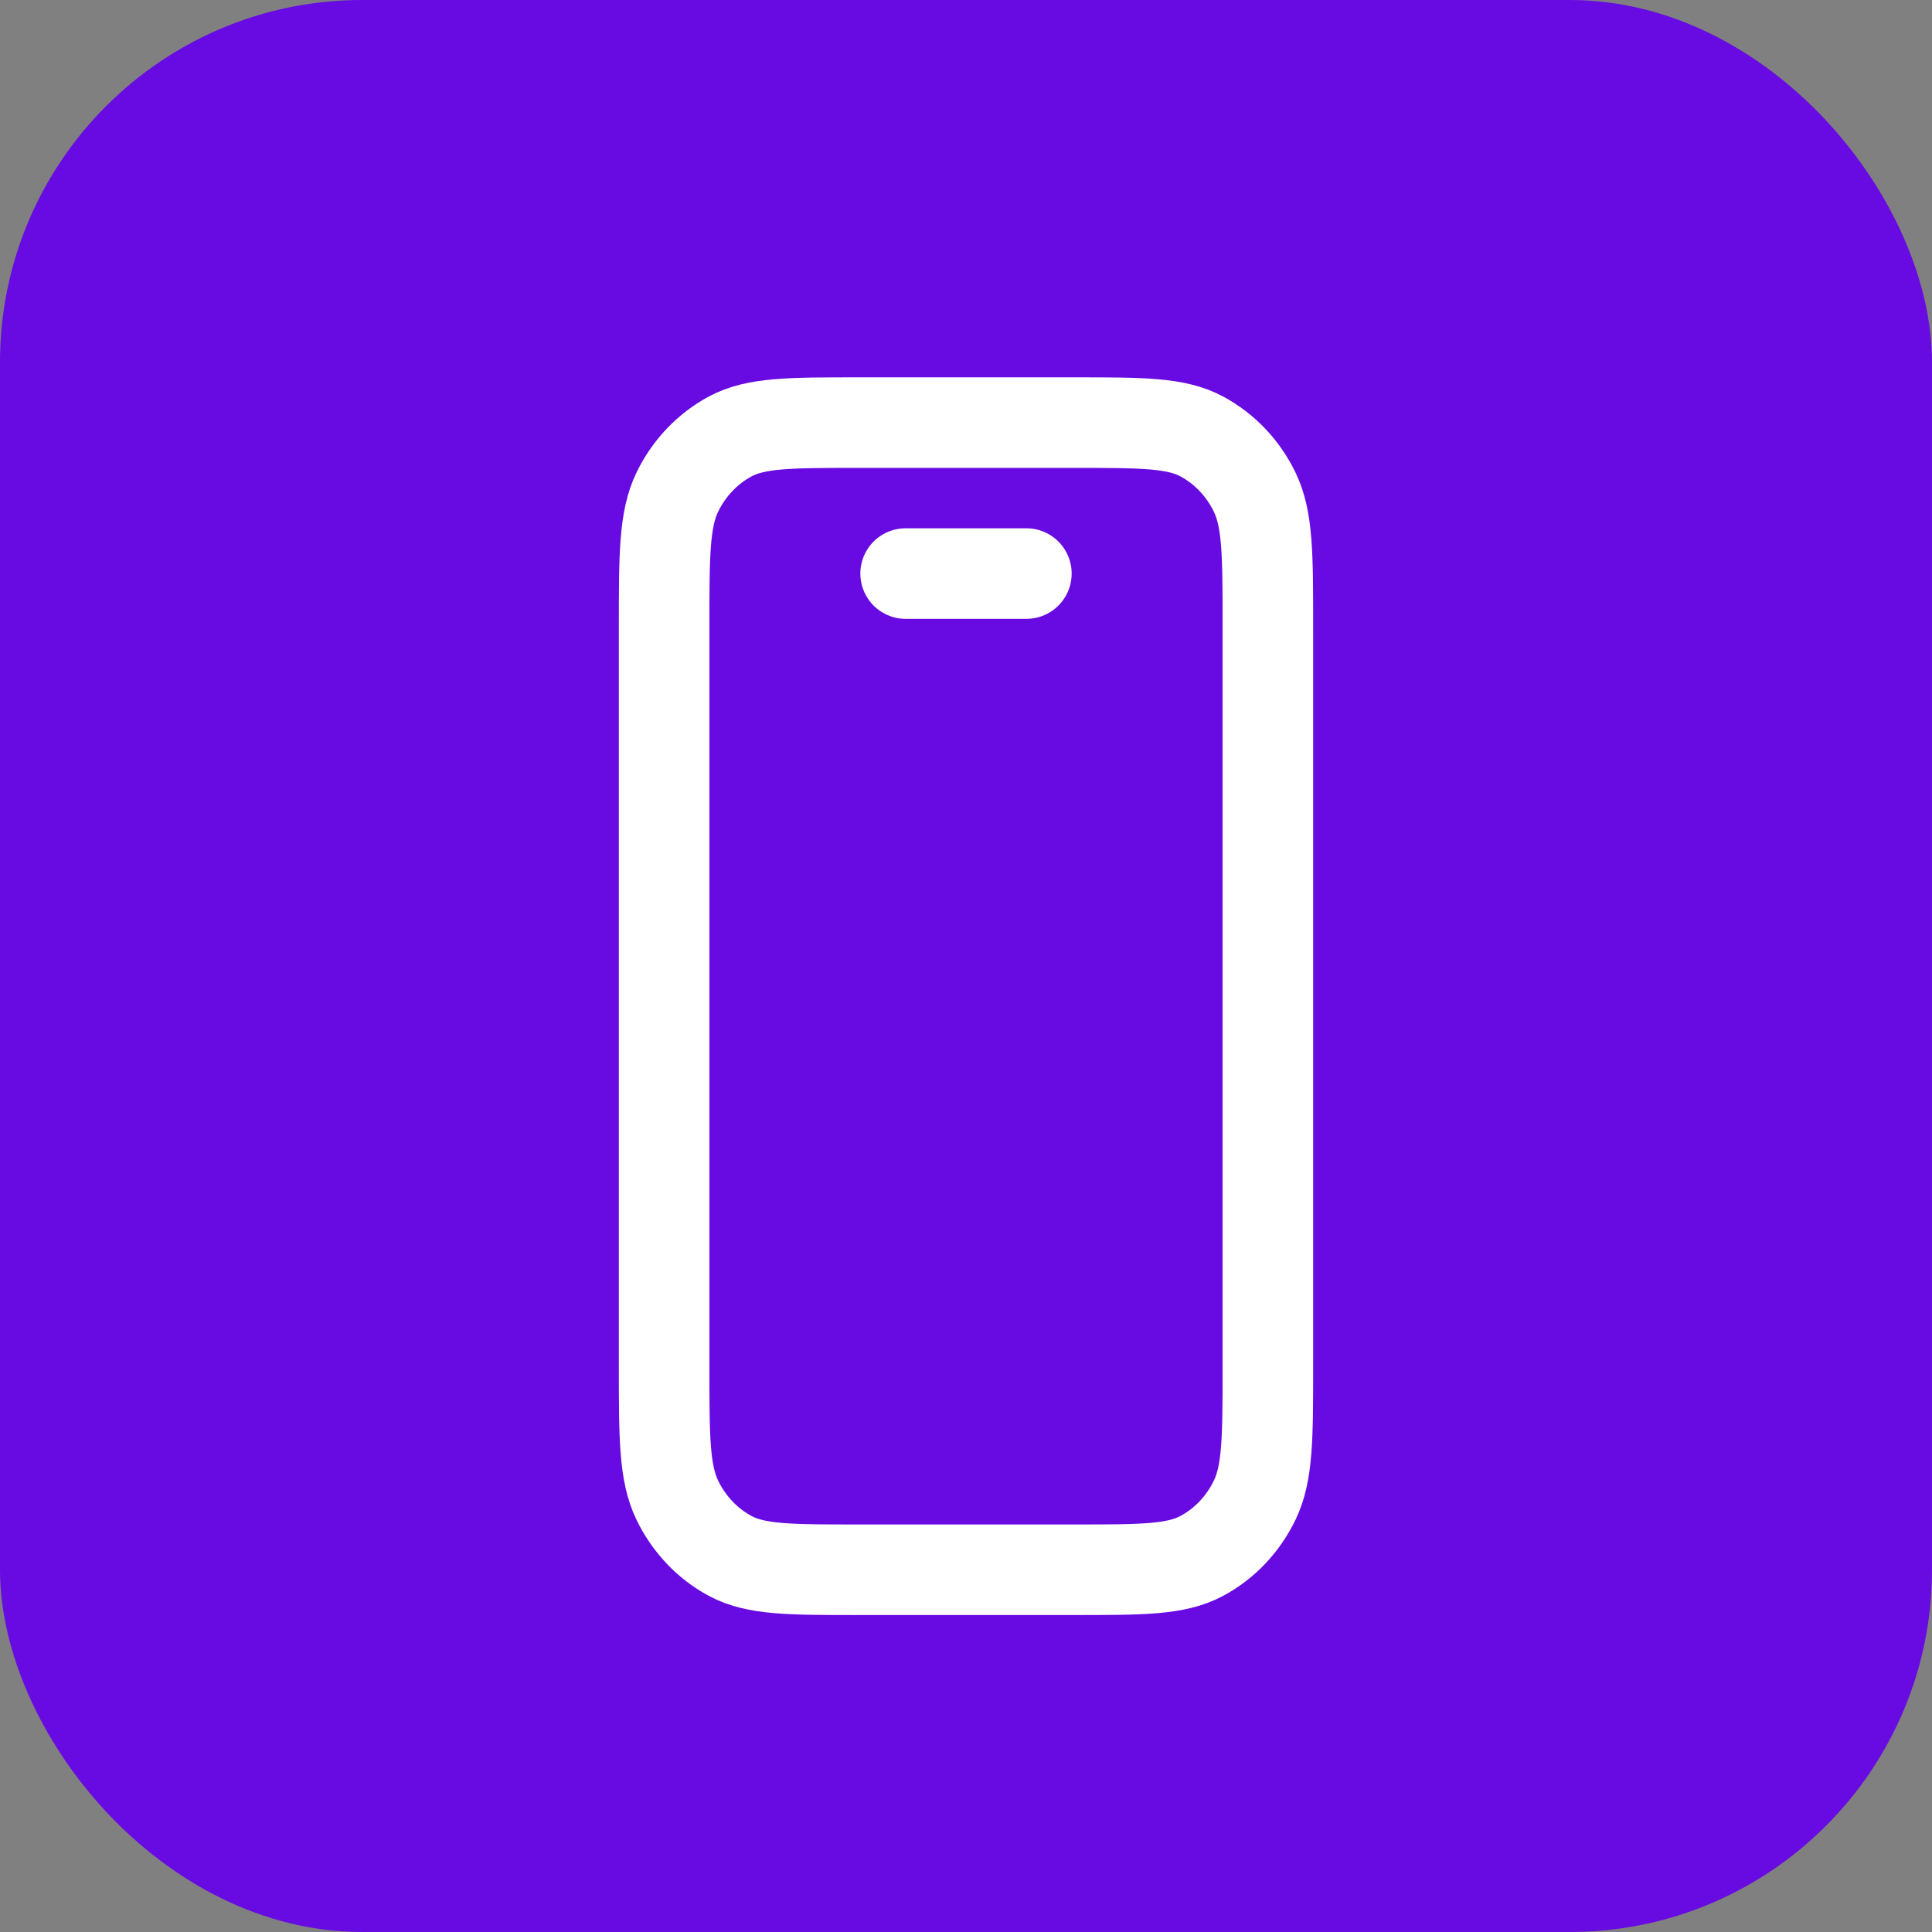
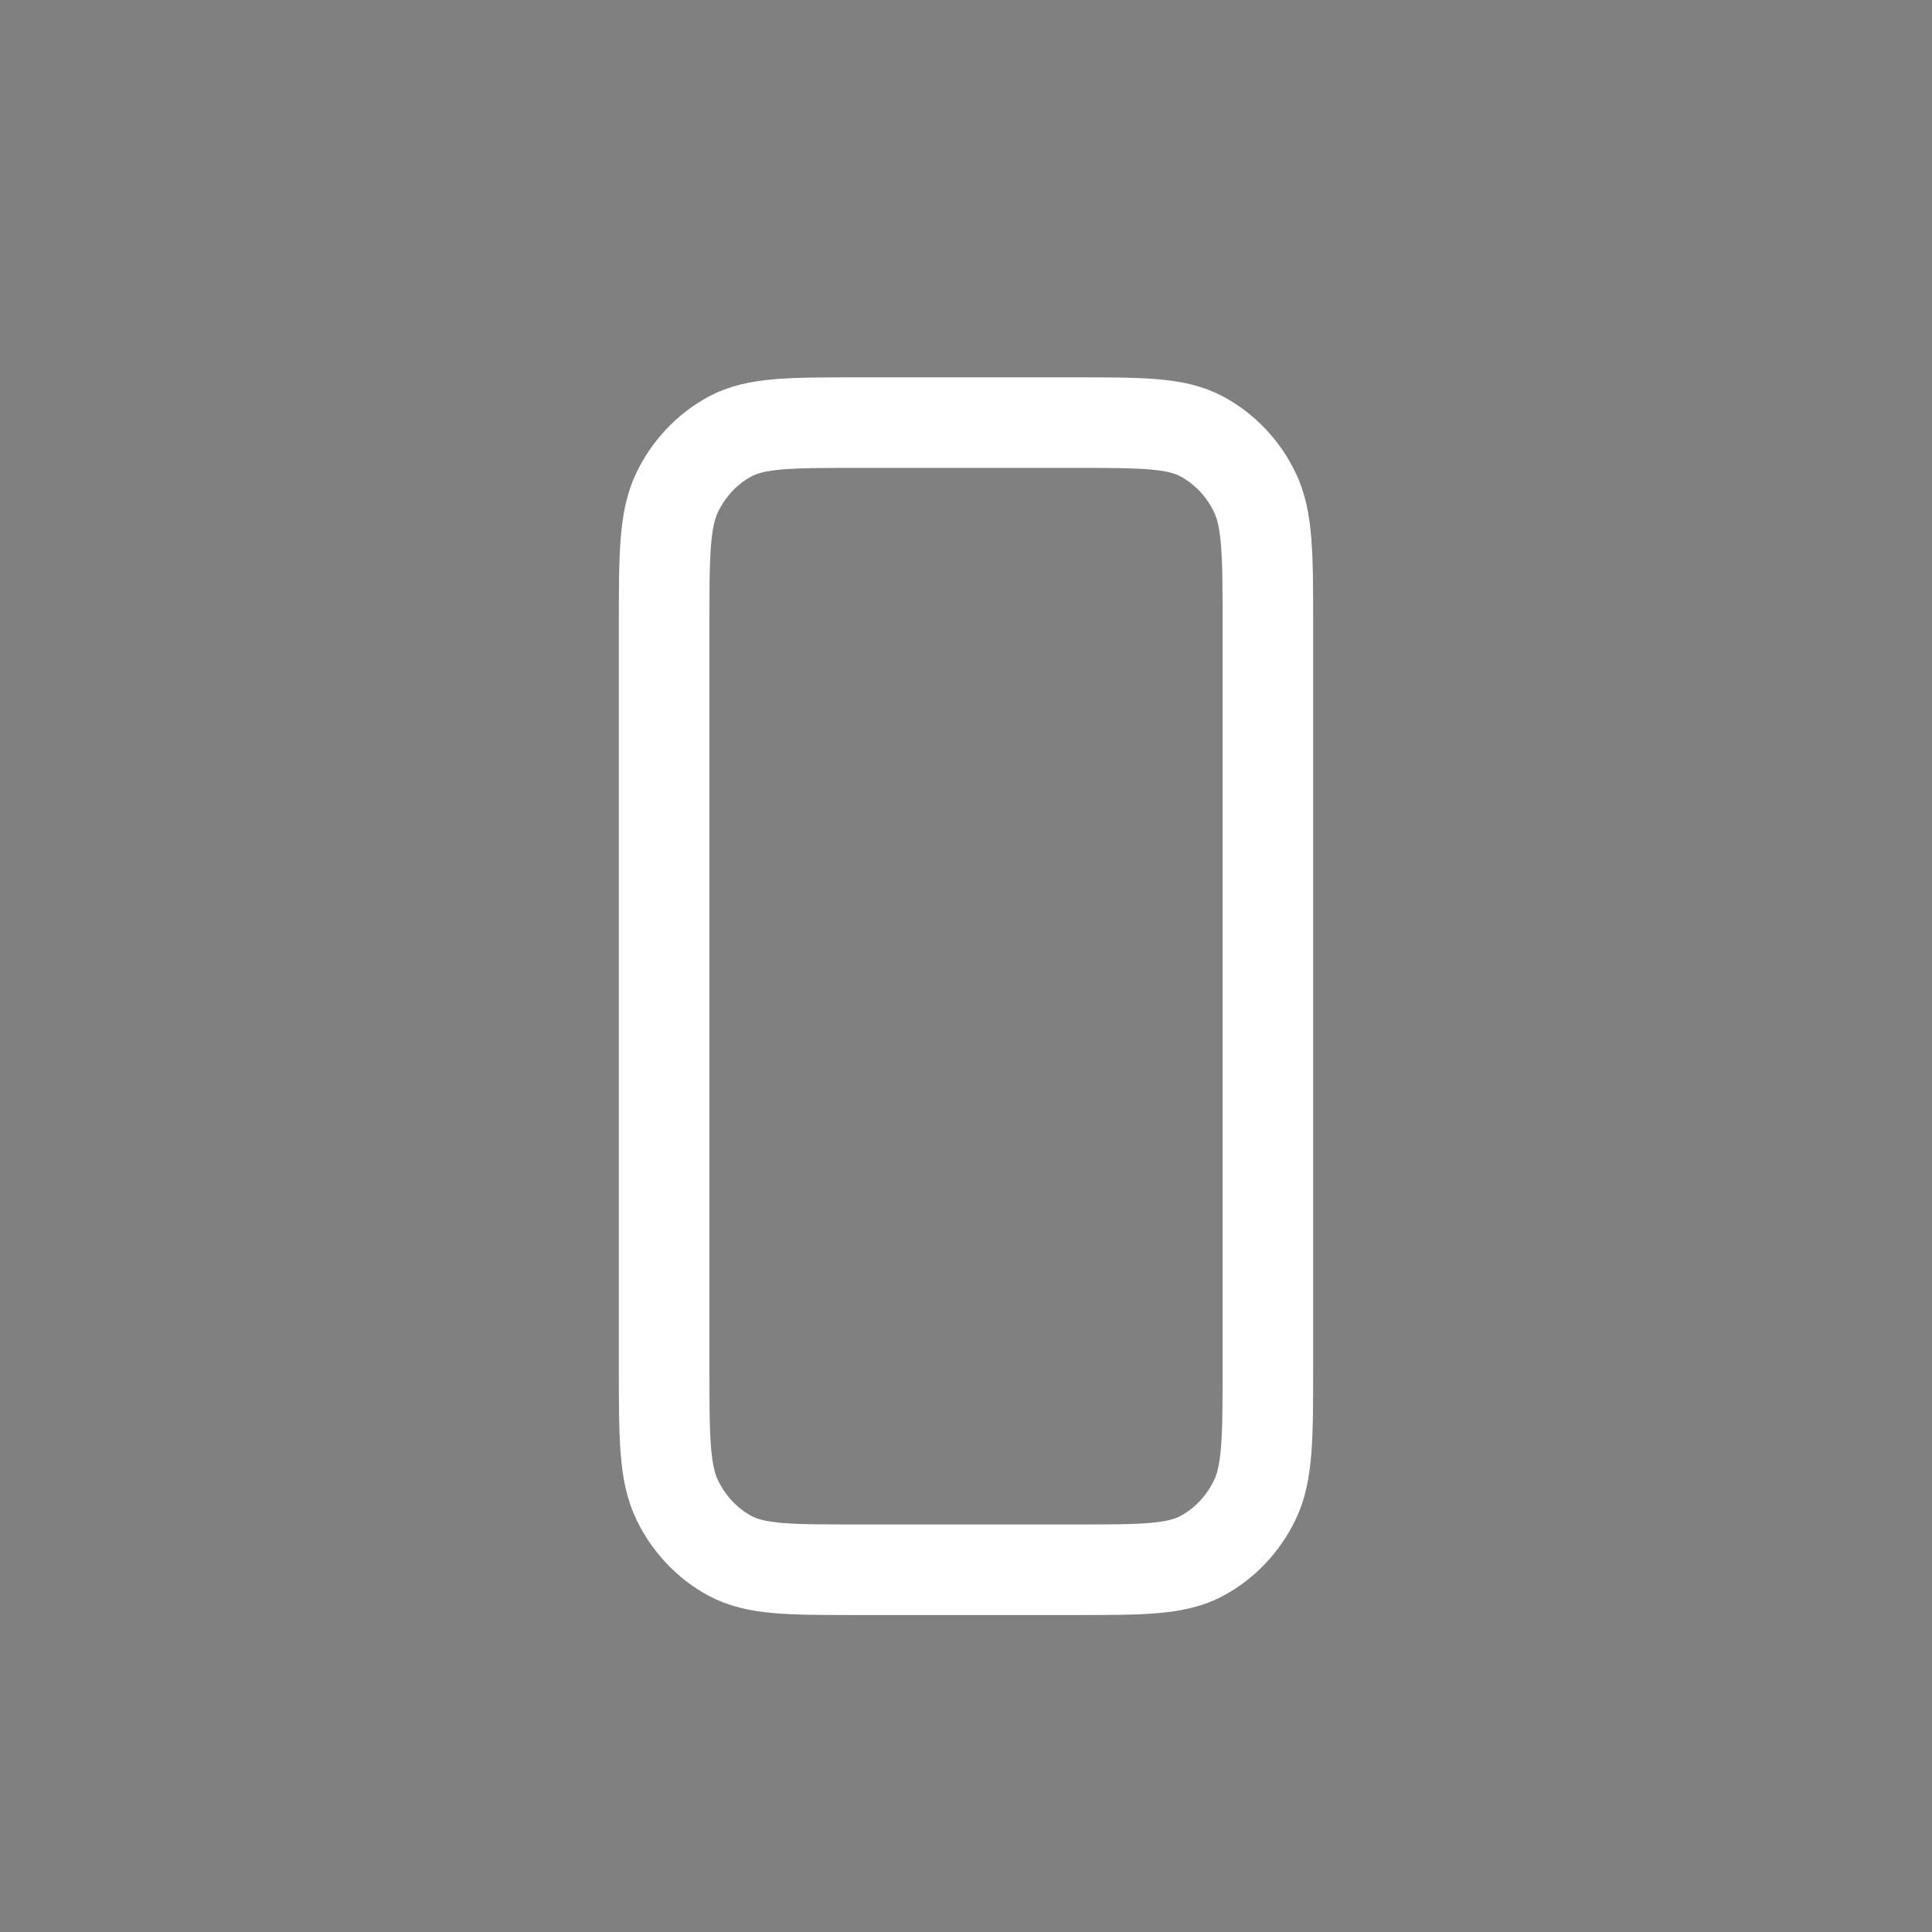
<svg xmlns="http://www.w3.org/2000/svg" width="32" height="32" viewBox="0 0 32 32" fill="none">
  <rect x="0" y="0" width="32" height="32" fill="#808080" stroke="none" />
-   <rect width="32" height="32" rx="6" fill="#680AE2" />
-   <path d="M15 9.5H17M11 22.622V10.378C11 9.196 11 8.604 11.218 8.152C11.41 7.755 11.716 7.433 12.092 7.23C12.52 7 13.08 7 14.2 7H17.8C18.92 7 19.48 7 19.907 7.23C20.284 7.433 20.59 7.755 20.782 8.152C21 8.604 21 9.194 21 10.374V22.626C21 23.806 21 24.396 20.782 24.847C20.59 25.244 20.284 25.568 19.907 25.77C19.48 26 18.921 26 17.803 26H14.197C13.079 26 12.519 26 12.092 25.77C11.716 25.568 11.41 25.244 11.218 24.847C11 24.396 11 23.805 11 22.622Z" stroke="white" stroke-width="1.5" stroke-linecap="round" stroke-linejoin="round" />
+   <path d="M15 9.5M11 22.622V10.378C11 9.196 11 8.604 11.218 8.152C11.41 7.755 11.716 7.433 12.092 7.23C12.52 7 13.08 7 14.2 7H17.8C18.92 7 19.48 7 19.907 7.23C20.284 7.433 20.59 7.755 20.782 8.152C21 8.604 21 9.194 21 10.374V22.626C21 23.806 21 24.396 20.782 24.847C20.59 25.244 20.284 25.568 19.907 25.77C19.48 26 18.921 26 17.803 26H14.197C13.079 26 12.519 26 12.092 25.77C11.716 25.568 11.41 25.244 11.218 24.847C11 24.396 11 23.805 11 22.622Z" stroke="white" stroke-width="1.5" stroke-linecap="round" stroke-linejoin="round" />
</svg>